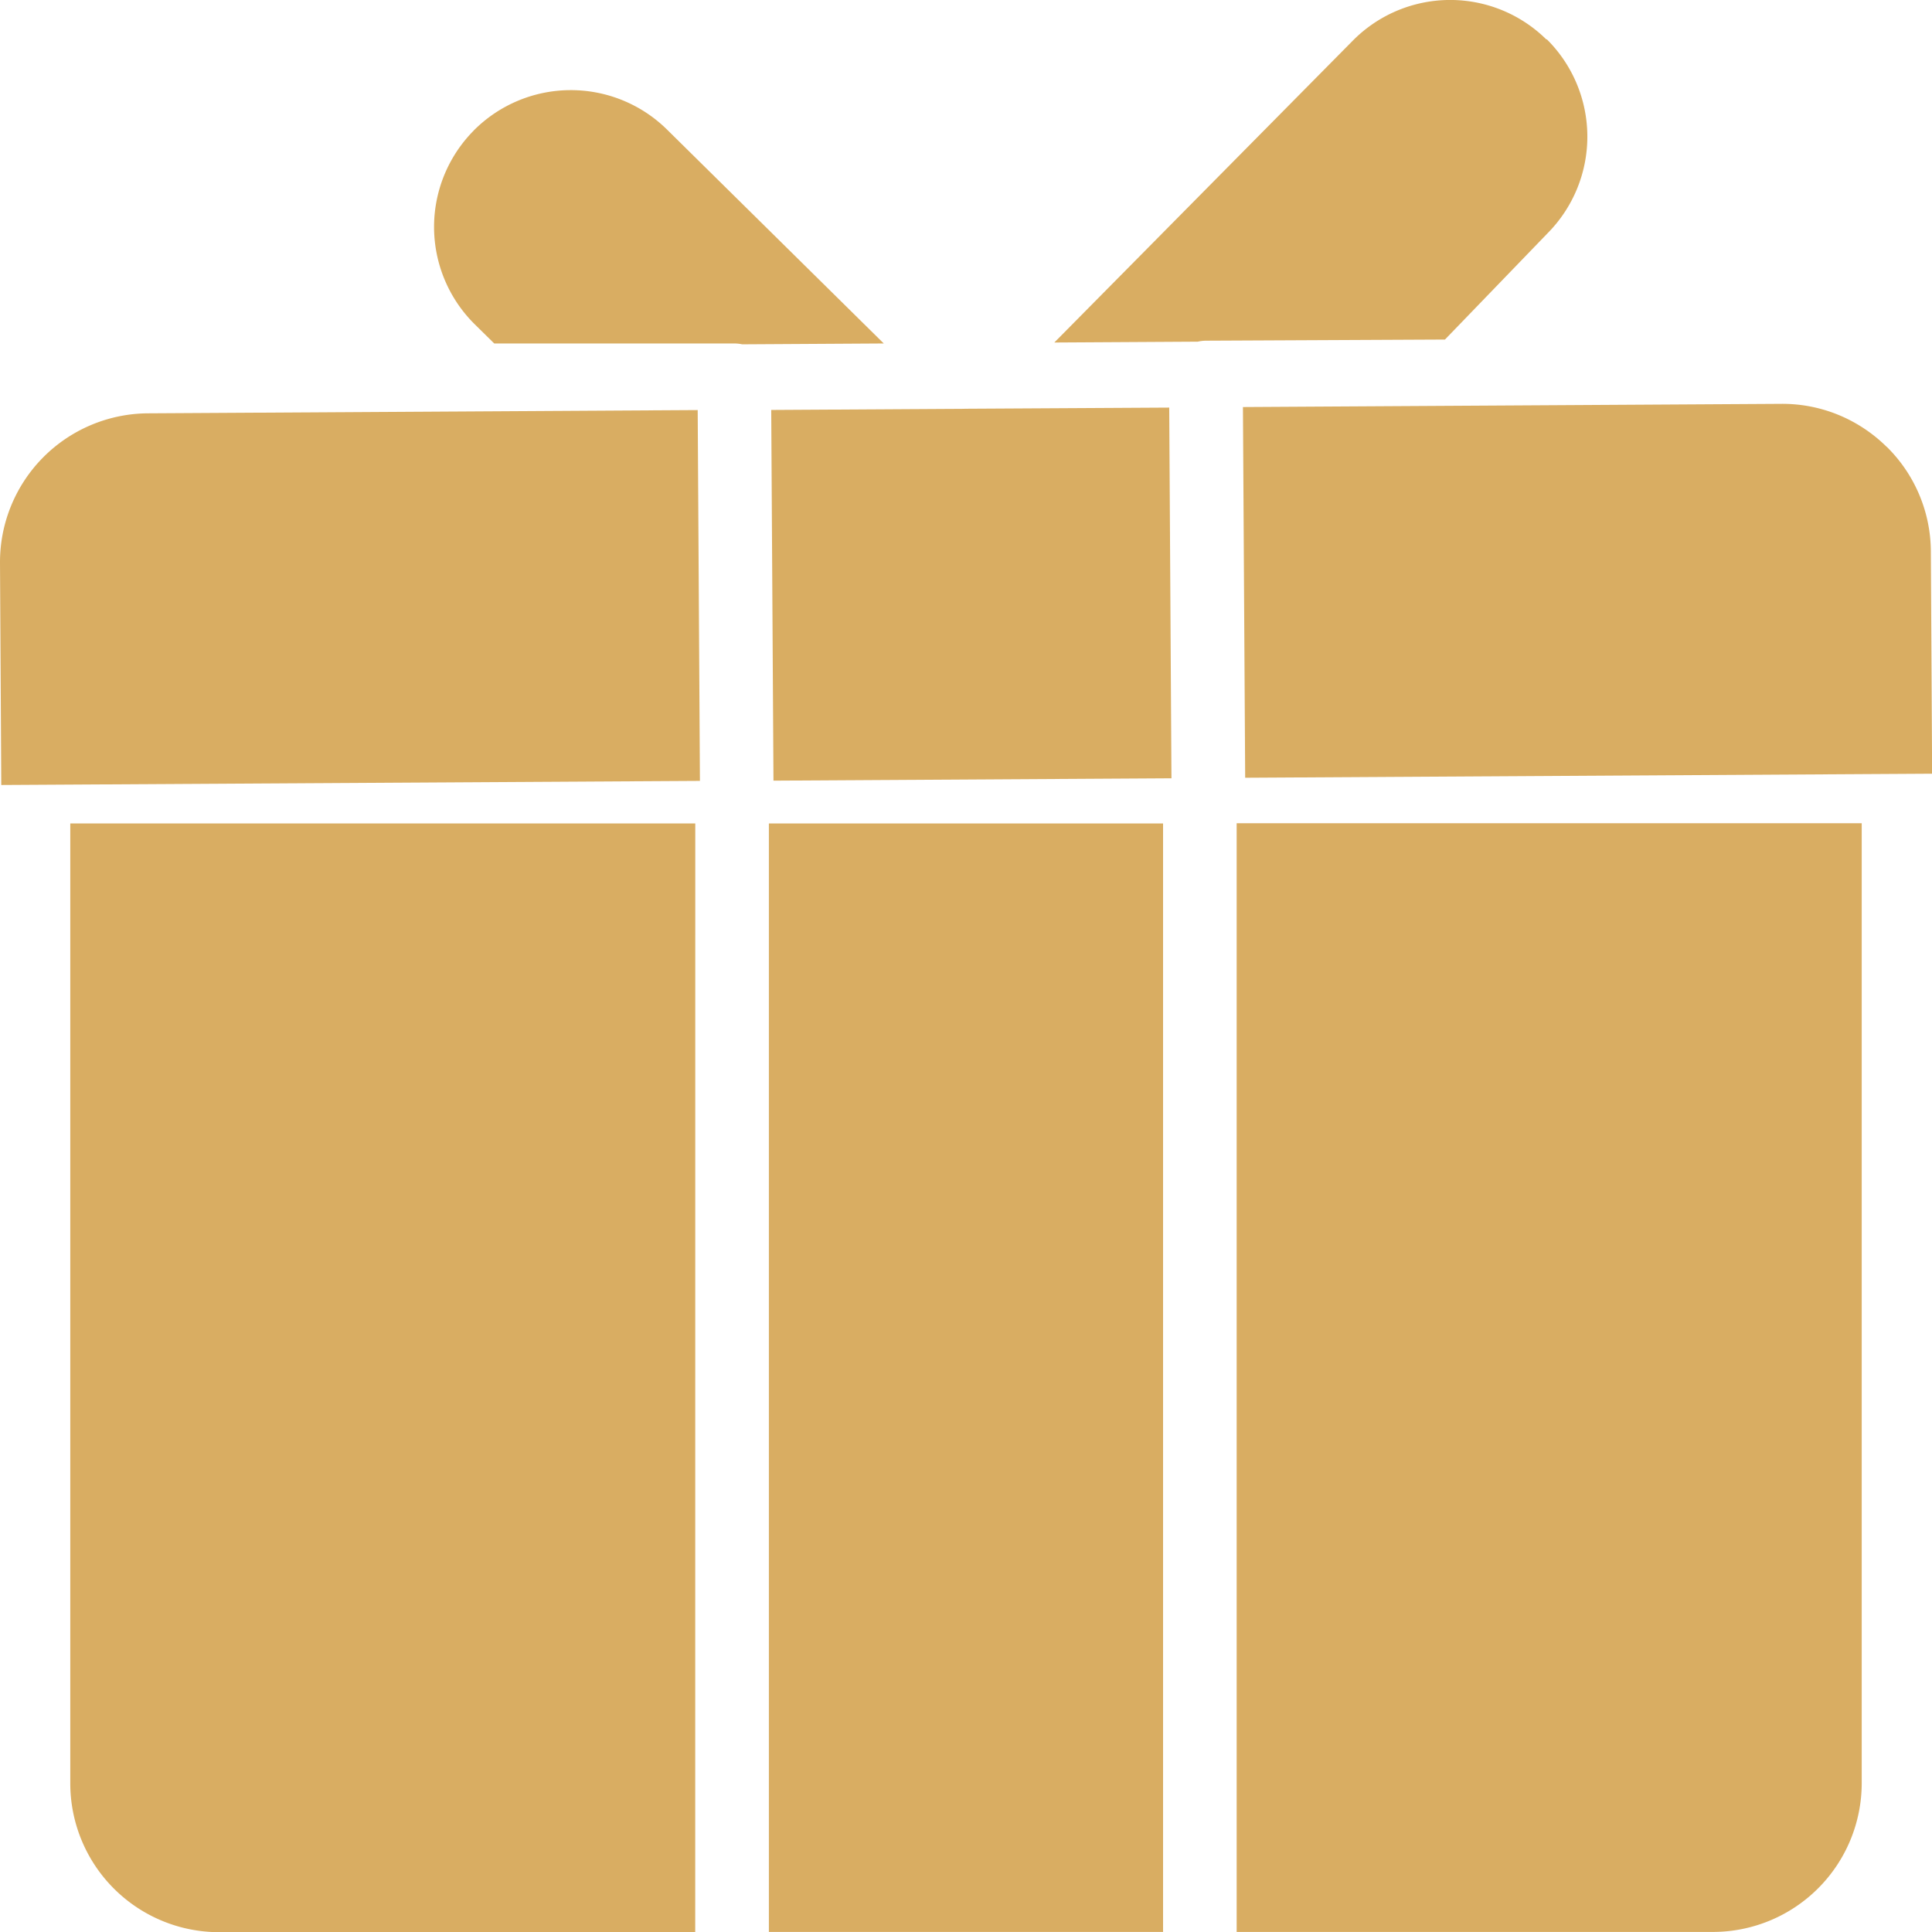
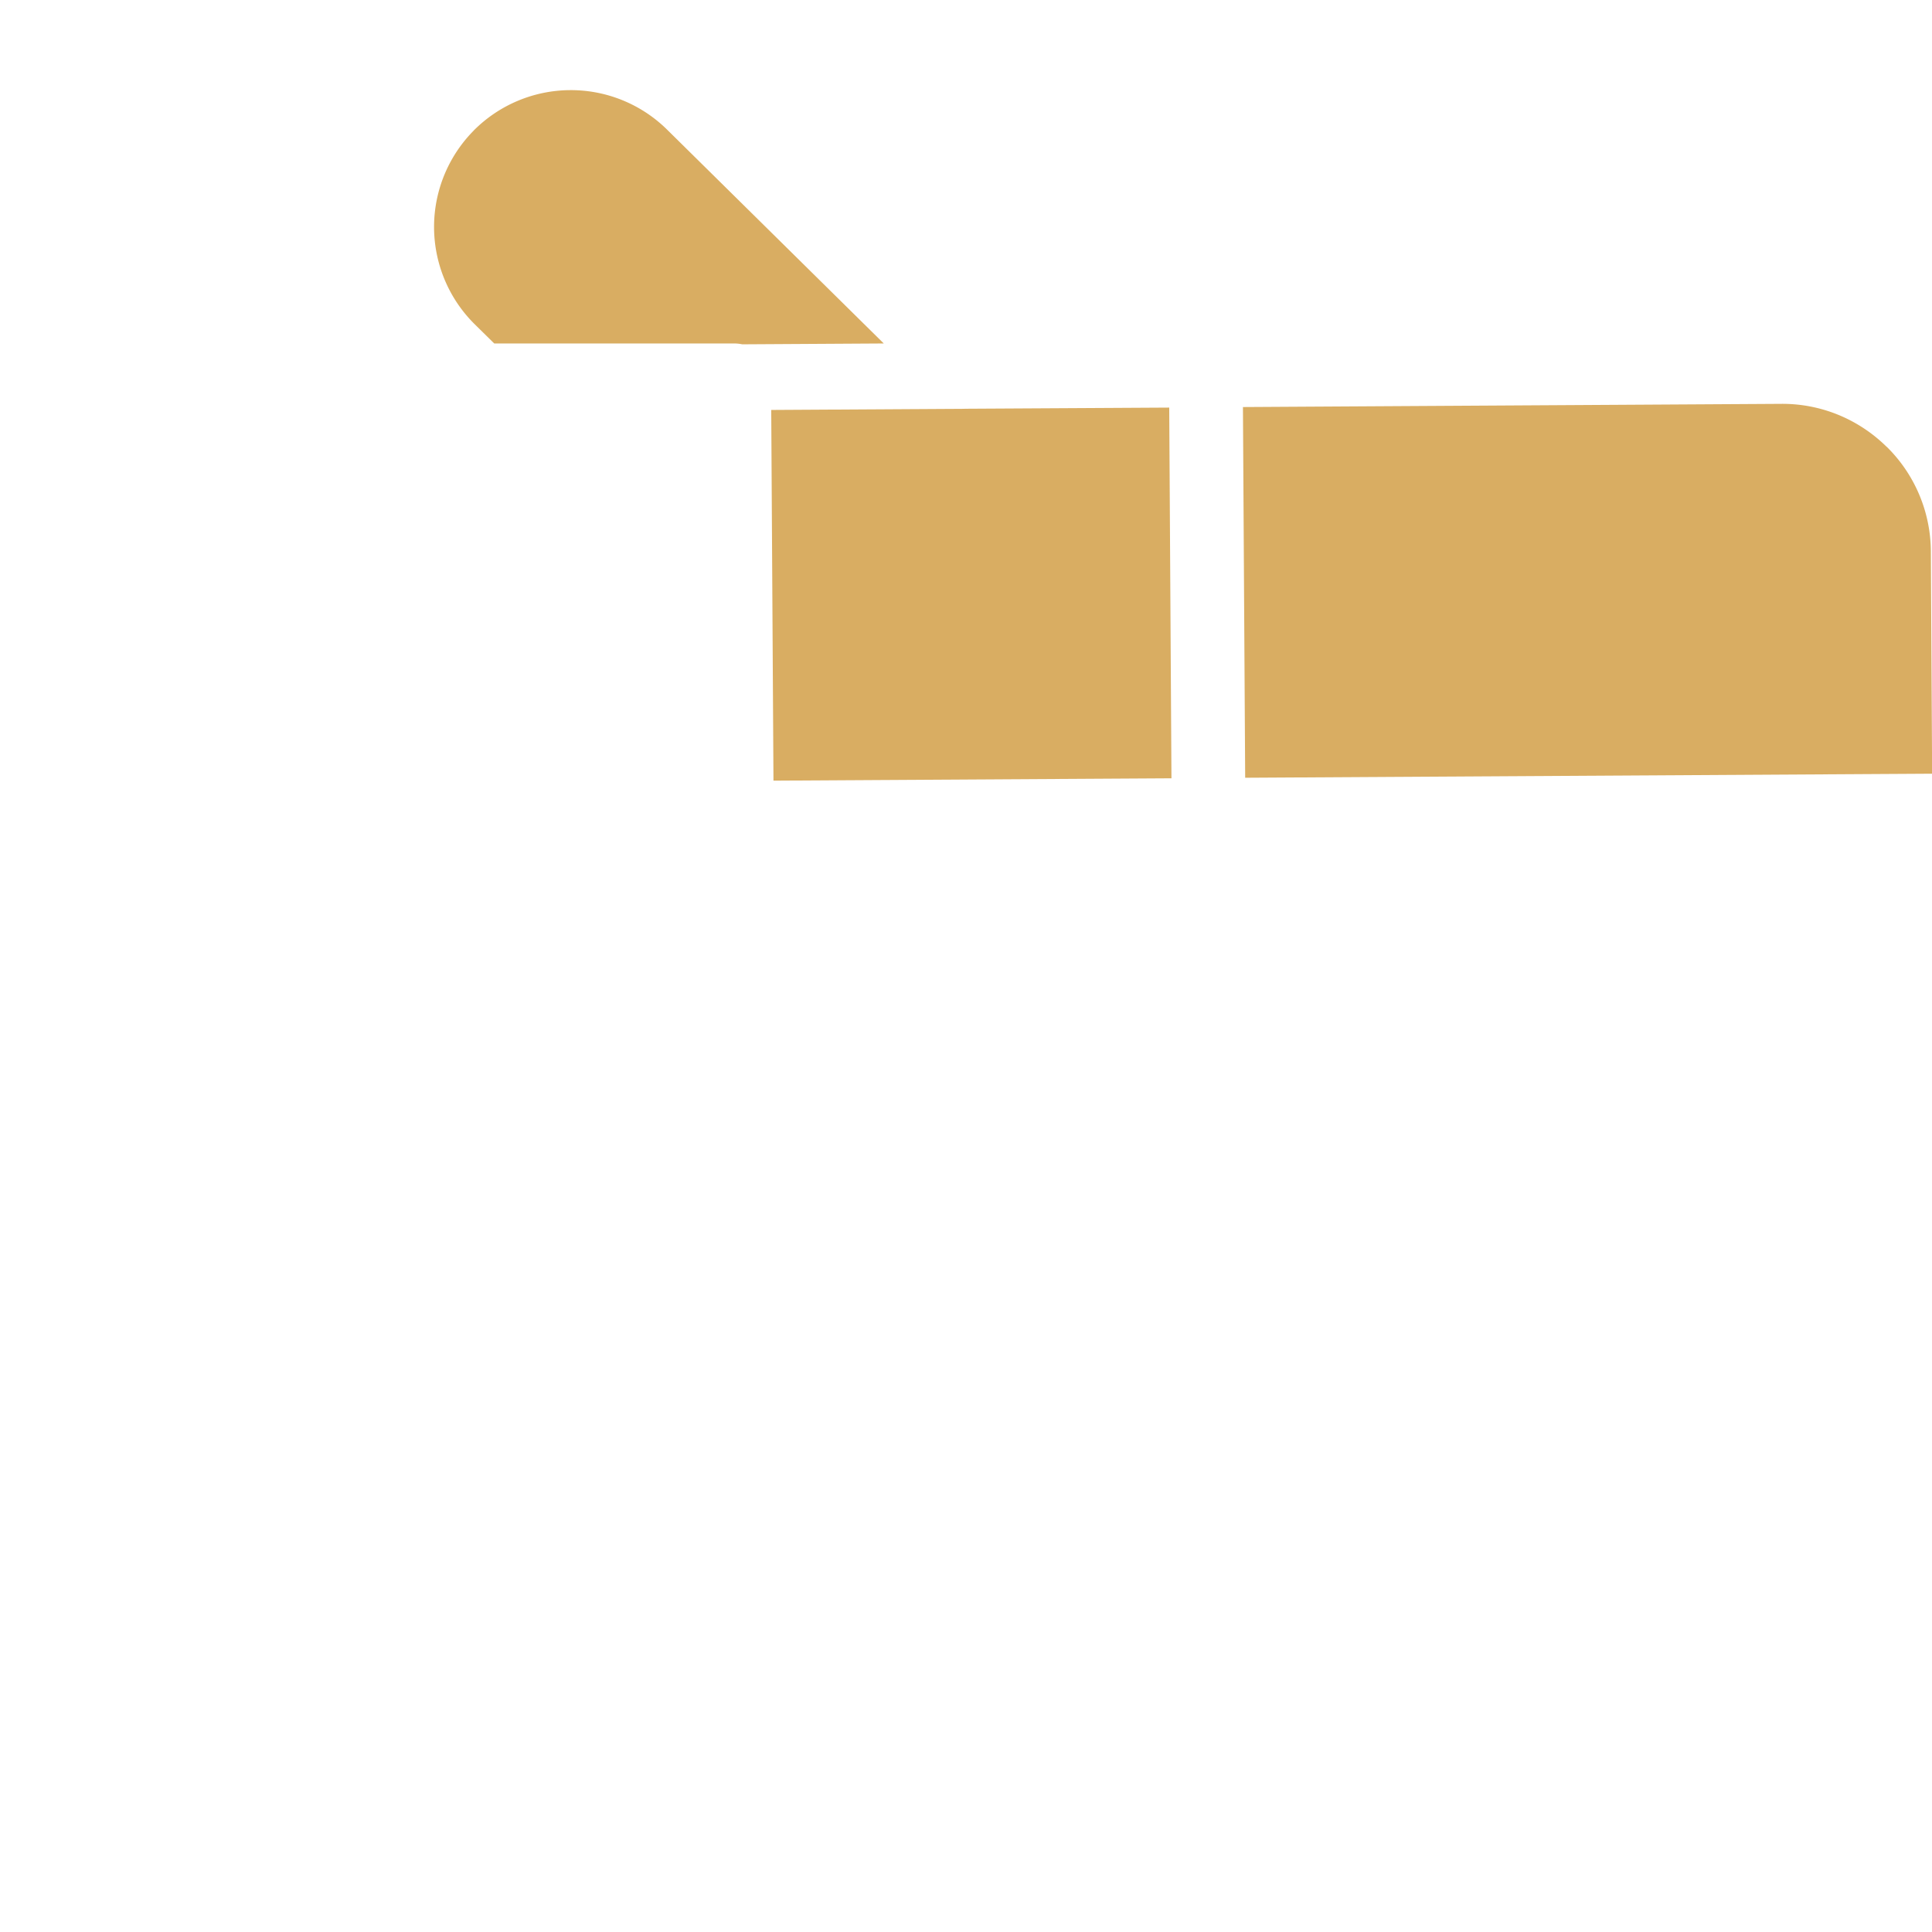
<svg xmlns="http://www.w3.org/2000/svg" width="32" height="32" viewBox="0 0 32 32">
  <g id="kdo" transform="translate(0 0.002)">
    <path id="Tracé_3" data-name="Tracé 3" d="M128.958,67.827l-3.2.019.037,6.14,6.592-.039-.037-6.14-3.342.019a.44.44,0,0,1-.052,0Z" transform="translate(-112.984 -61.058)" fill="#d9ad62" />
    <path id="Tracé_4" data-name="Tracé 4" d="M71.436,15.365a2.267,2.267,0,0,0,.019,3.206l.323.318h3.976a.641.641,0,0,1,.132.014l2.344-.014-3.589-3.542a2.269,2.269,0,0,0-3.206.018Z" transform="translate(-63.592 -13.202)" fill="#d9ad62" />
-     <path id="Tracé_5" data-name="Tracé 5" d="M180.05.652a2.267,2.267,0,0,0-3.206.019l-4.944,5,2.376-.014a.643.643,0,0,1,.132-.016l3.962-.019,1.7-1.761a2.272,2.272,0,0,0-.013-3.212Z" transform="translate(-154.437)" fill="#d9ad62" />
    <path id="Tracé_6" data-name="Tracé 6" d="M213.3,67.889a2.474,2.474,0,0,0-.426-.337,2.444,2.444,0,0,0-1.321-.374l-8.914.053.037,6.14,11.378-.067-.021-3.679a2.446,2.446,0,0,0-.731-1.736Z" transform="translate(-182.052 -60.491)" fill="#d9ad62" />
-     <path id="Tracé_7" data-name="Tracé 7" d="M11.556,68.22l-9.108.054A2.466,2.466,0,0,0,0,70.751l.021,3.679,11.572-.068Z" transform="translate(0 -61.43)" fill="#d9ad62" />
-     <path id="Tracé_8" data-name="Tracé 8" d="M201.63,157.8h7.889a2.466,2.466,0,0,0,2.464-2.464v-15.9H201.63Z" transform="translate(-181.147 -125.803)" fill="#d9ad62" />
-     <path id="Tracé_9" data-name="Tracé 9" d="M125.36,139.44h6.529V157.8H125.36Z" transform="translate(-112.625 -125.803)" fill="#d9ad62" />
-     <path id="Tracé_10" data-name="Tracé 10" d="M21.812,139.44H11.46v15.9a2.466,2.466,0,0,0,2.462,2.464h7.889Z" transform="translate(-10.296 -125.803)" fill="#d9ad62" />
  </g>
</svg>